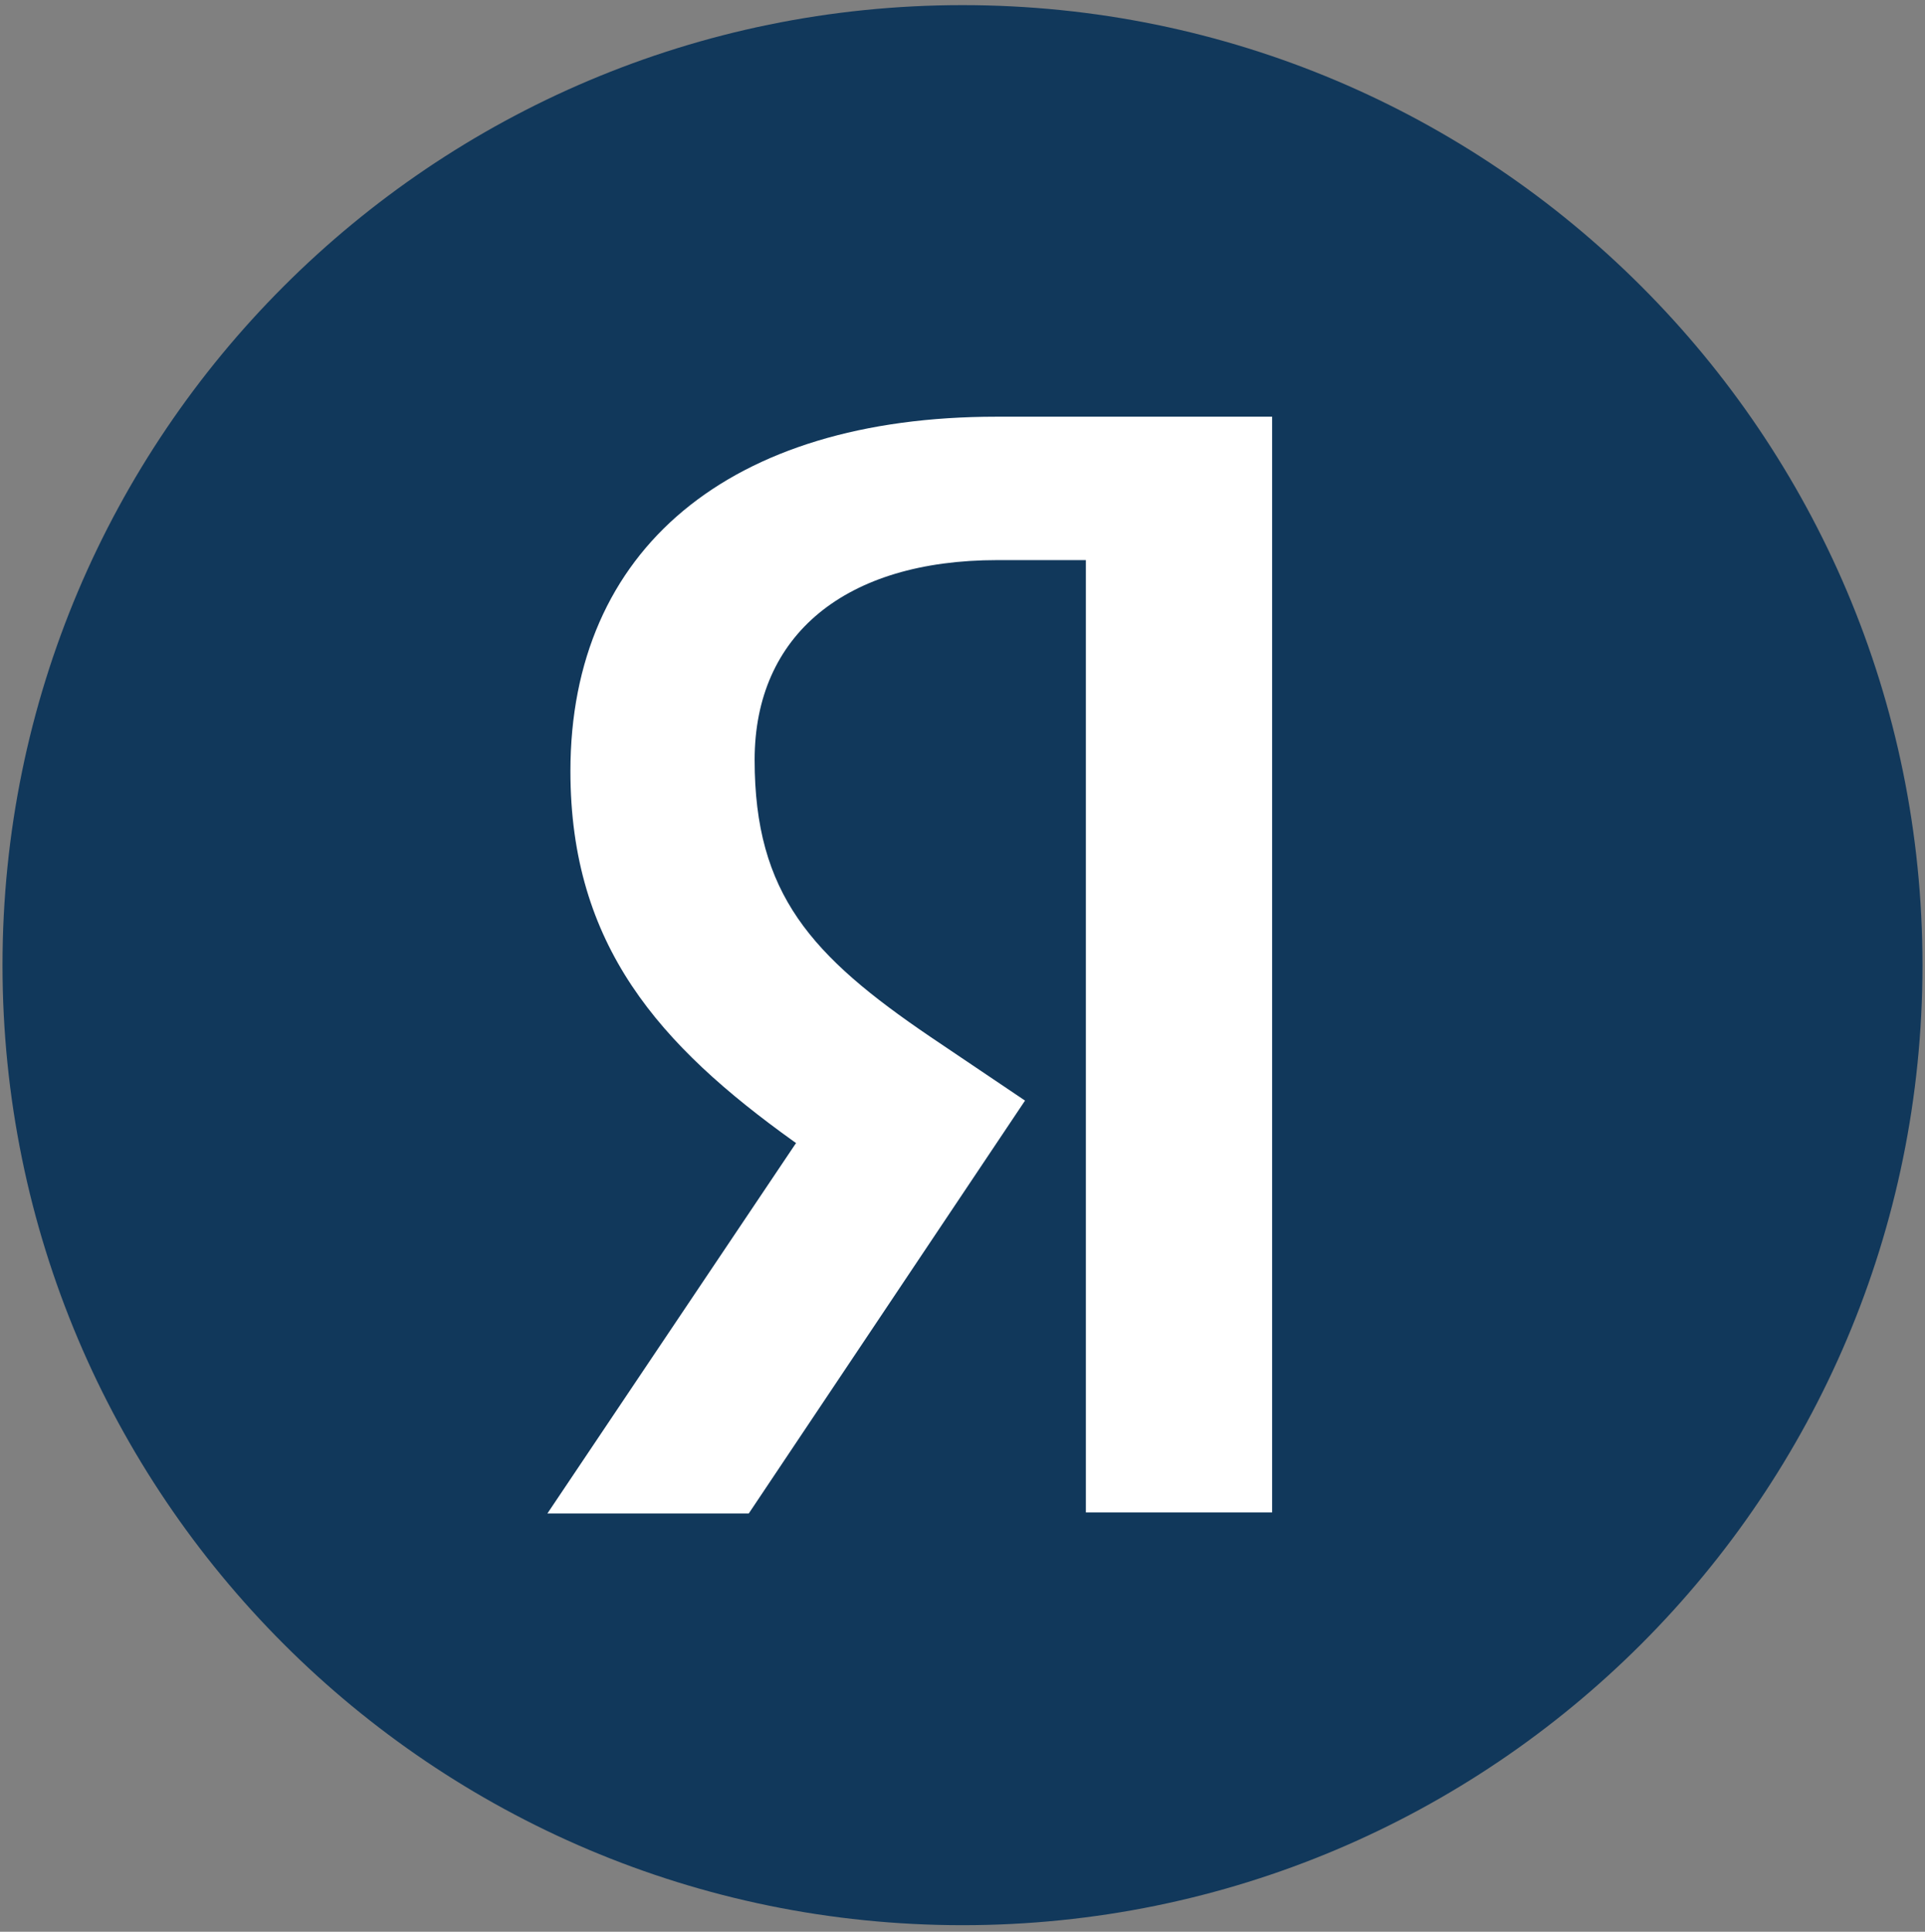
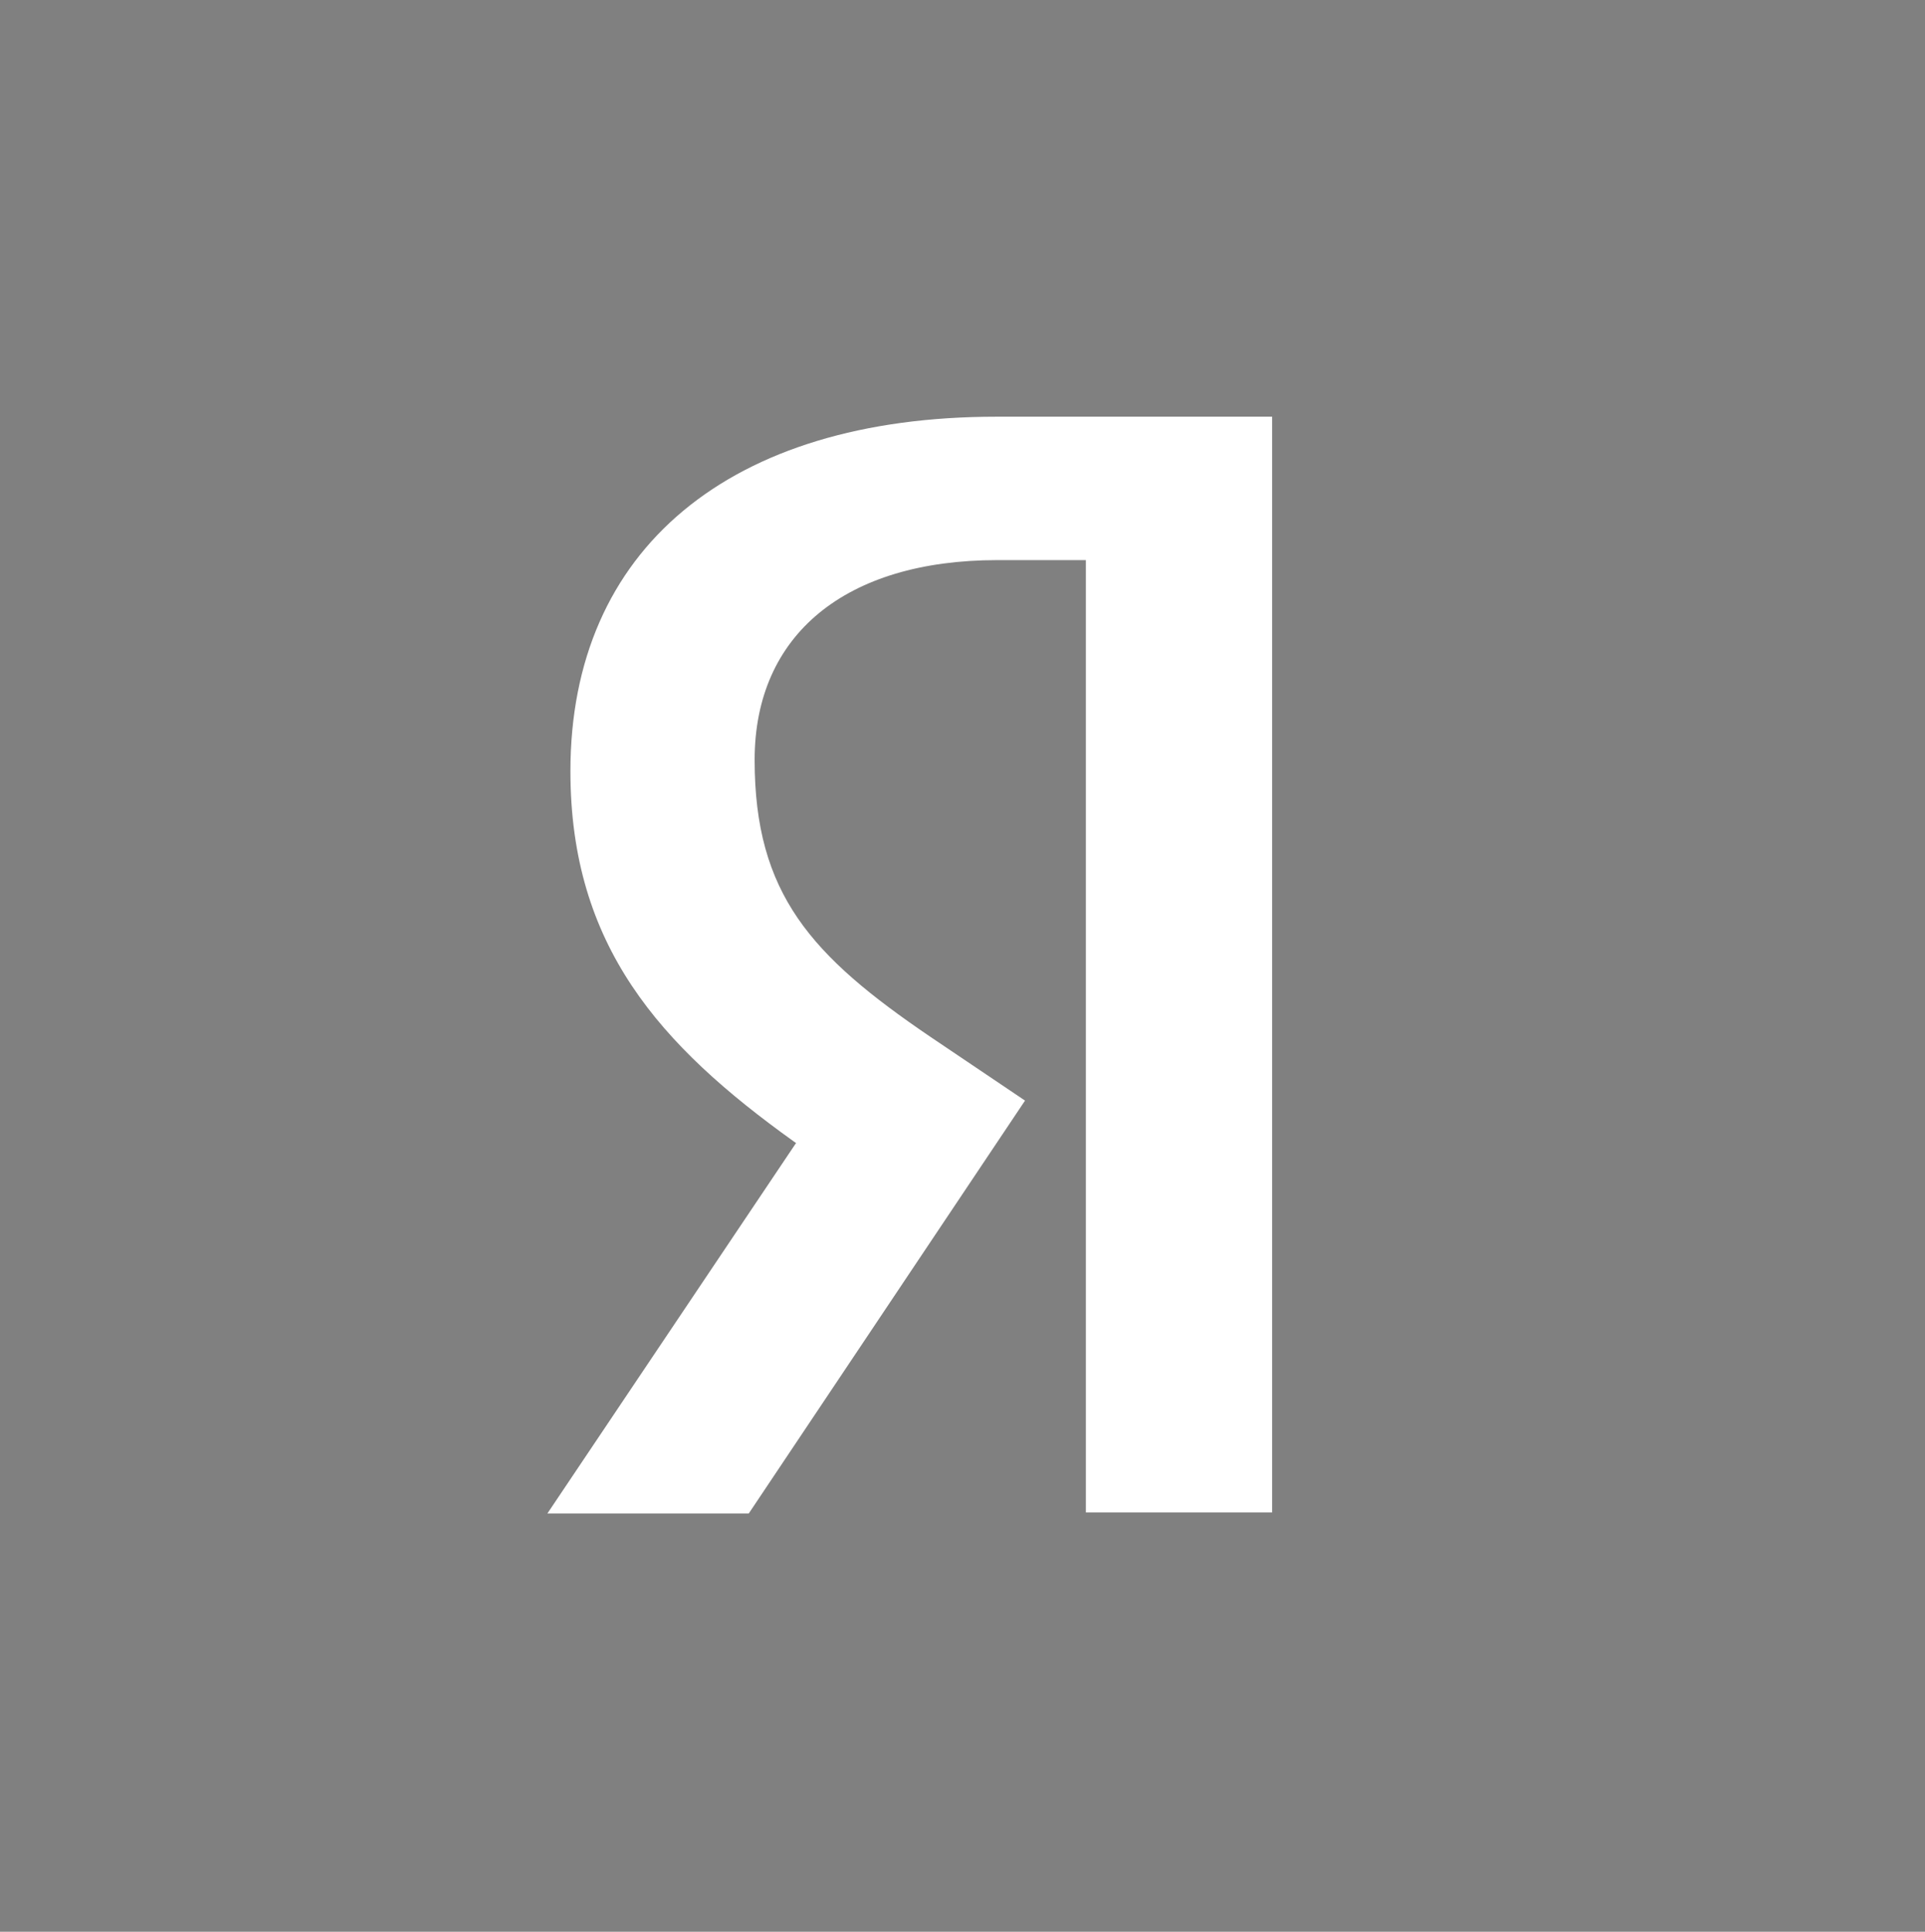
<svg xmlns="http://www.w3.org/2000/svg" viewBox="0 0 385.333 386.667" height="386.667" width="385.333" xml:space="preserve" id="svg2" version="1.1">
  <rect x="0" y="0" width="385.333" height="386.667" fill="#808080" stroke="none" />
  <defs id="defs6" />
  <g transform="matrix(1.333,0,0,-1.333,0,386.667)" id="g10">
    <g transform="scale(0.1)" id="g12">
-       <path id="path14" style="fill:#11385b;fill-opacity:1;fill-rule:evenodd;stroke:none" d="m 1445.36,9.824 c 796.18,0 1441.59,645.41 1441.59,1441.596 0,796.16 -645.41,1441.6 -1441.59,1441.6 C 649.168,2893.02 3.758,2247.58 3.758,1451.42 3.758,655.234 649.168,9.824 1445.36,9.824" />
      <path id="path16" style="fill:#ffffff;fill-opacity:1;fill-rule:evenodd;stroke:none" d="M 1910.33,2275 V 629.625 H 1630.61 V 2059.66 h -4.21 -128.71 c -228.14,0 -364.48,-112.18 -364.48,-300.03 0,-201.39 85.15,-294.47 263.96,-415.85 l 142.08,-95.74 -414.84,-619.954 H 822.008 l 371.082,552.814 2.36,3.39 -3.39,2.36 c -201.388,144.3 -335.482,293.98 -335.482,556.06 0,333.27 239.012,532.29 639.632,532.29 h 414.12" />
    </g>
  </g>
</svg>